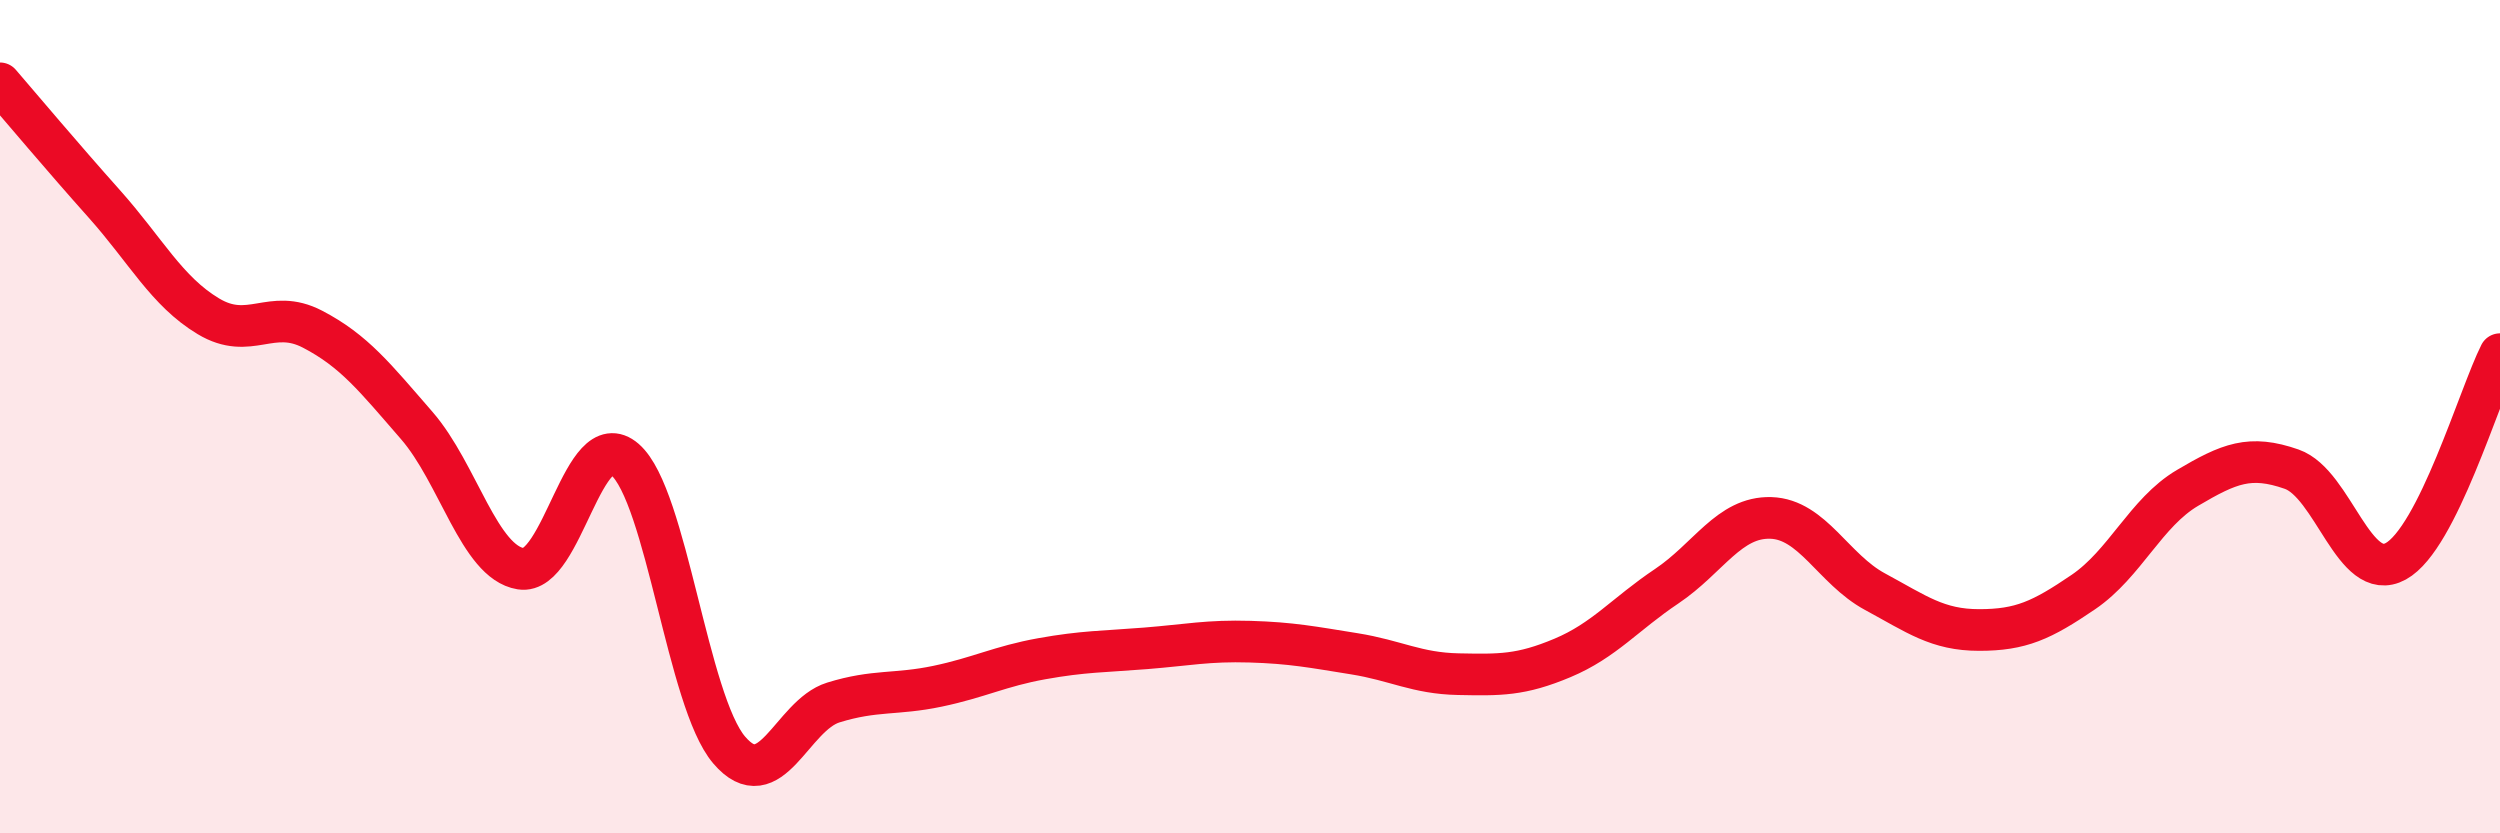
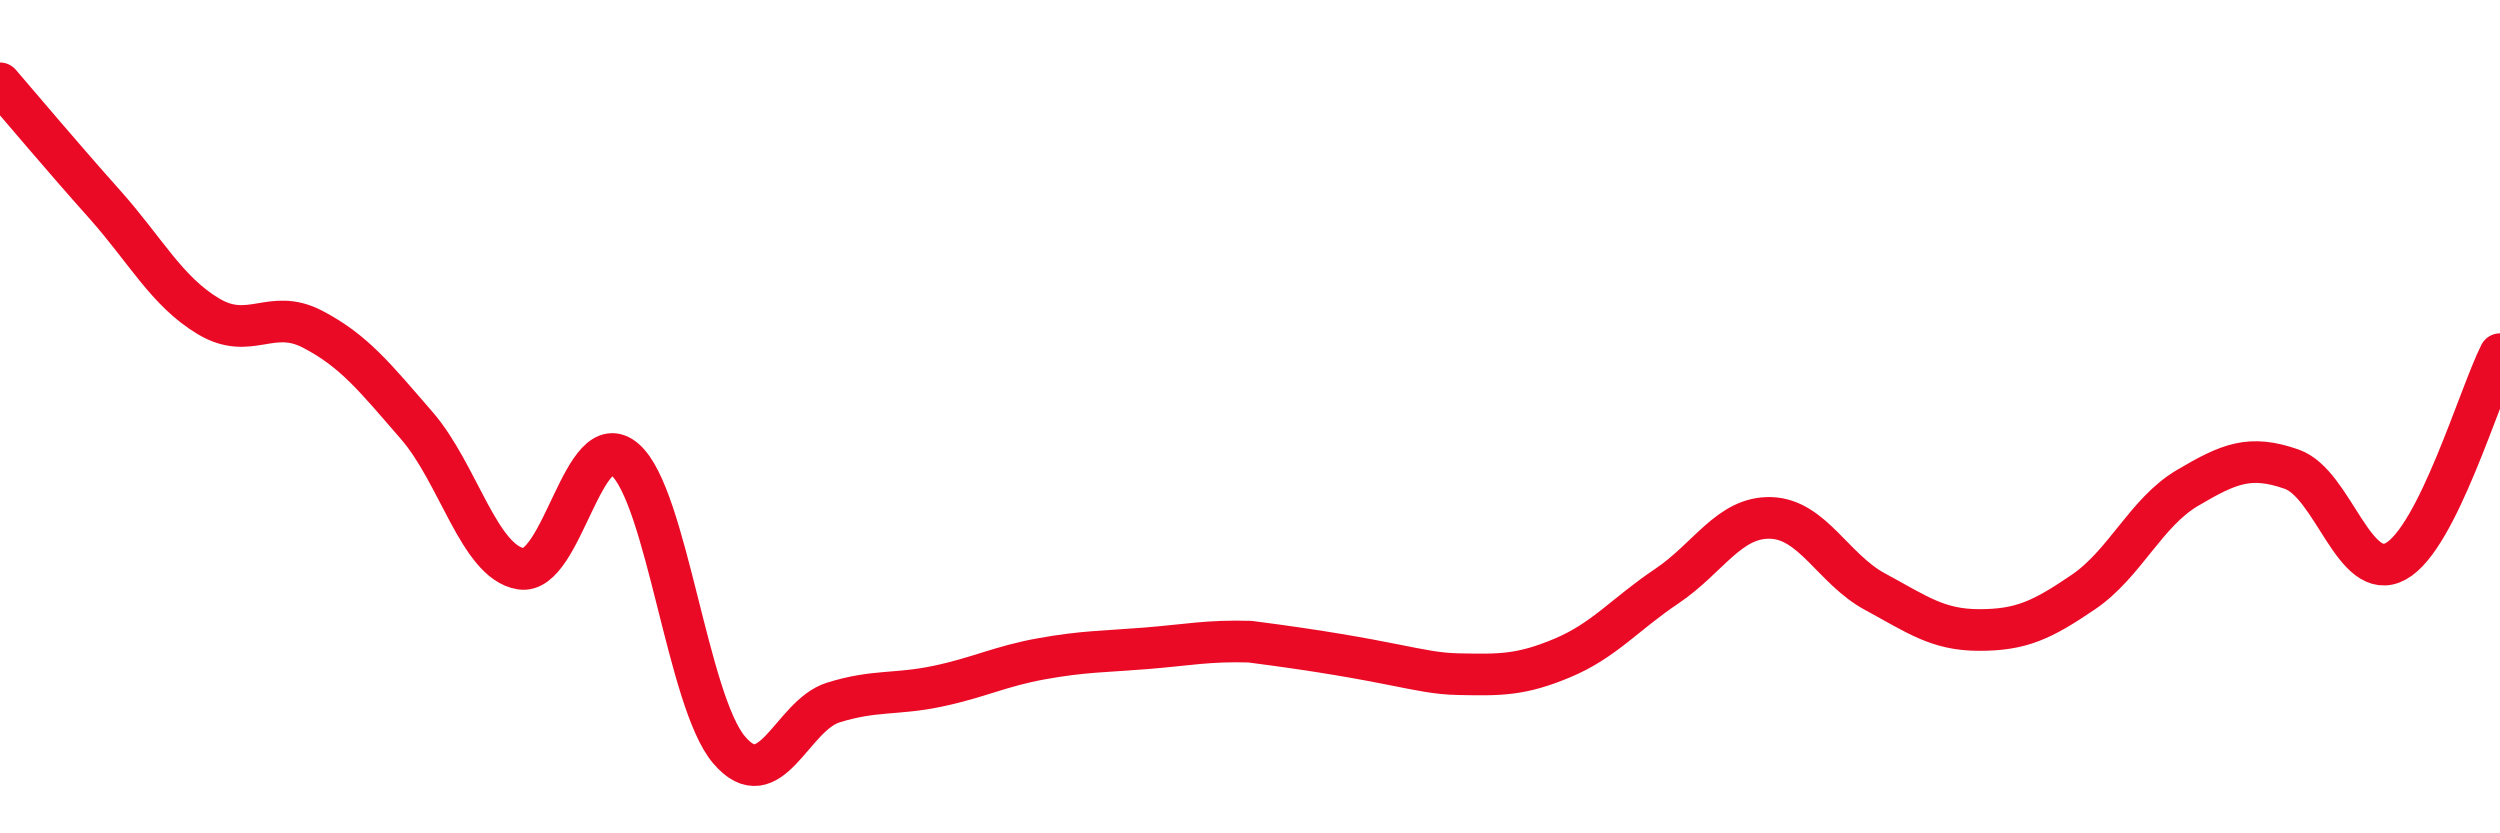
<svg xmlns="http://www.w3.org/2000/svg" width="60" height="20" viewBox="0 0 60 20">
-   <path d="M 0,2 C 0.5,2.58 1.5,3.77 2.5,4.89 C 3.5,6.01 4,6.99 5,7.59 C 6,8.19 6.5,7.38 7.5,7.9 C 8.5,8.42 9,9.06 10,10.21 C 11,11.36 11.5,13.49 12.5,13.65 C 13.5,13.81 14,10.16 15,11.03 C 16,11.9 16.5,16.83 17.5,18 C 18.5,19.17 19,17.17 20,16.86 C 21,16.55 21.5,16.68 22.5,16.47 C 23.5,16.26 24,15.99 25,15.81 C 26,15.63 26.5,15.64 27.5,15.56 C 28.5,15.48 29,15.37 30,15.4 C 31,15.43 31.5,15.53 32.5,15.69 C 33.5,15.85 34,16.16 35,16.18 C 36,16.2 36.5,16.21 37.5,15.79 C 38.5,15.37 39,14.74 40,14.07 C 41,13.4 41.5,12.4 42.5,12.43 C 43.5,12.46 44,13.66 45,14.2 C 46,14.74 46.5,15.12 47.5,15.12 C 48.5,15.12 49,14.89 50,14.21 C 51,13.53 51.5,12.3 52.5,11.71 C 53.5,11.12 54,10.91 55,11.26 C 56,11.61 56.5,14.02 57.5,13.47 C 58.5,12.92 59.5,9.49 60,8.5L60 20L0 20Z" fill="#EB0A25" opacity="0.1" stroke-linecap="round" stroke-linejoin="round" />
-   <path d="M 0,2 C 0.5,2.58 1.5,3.77 2.5,4.89 C 3.5,6.01 4,6.99 5,7.59 C 6,8.19 6.5,7.38 7.5,7.9 C 8.5,8.42 9,9.06 10,10.21 C 11,11.36 11.5,13.49 12.5,13.65 C 13.5,13.81 14,10.16 15,11.03 C 16,11.9 16.5,16.83 17.5,18 C 18.5,19.17 19,17.17 20,16.86 C 21,16.55 21.5,16.68 22.5,16.47 C 23.5,16.26 24,15.99 25,15.81 C 26,15.63 26.5,15.64 27.5,15.56 C 28.5,15.48 29,15.37 30,15.4 C 31,15.43 31.5,15.53 32.5,15.69 C 33.5,15.85 34,16.16 35,16.18 C 36,16.2 36.5,16.21 37.5,15.79 C 38.5,15.37 39,14.74 40,14.07 C 41,13.4 41.5,12.4 42.5,12.43 C 43.5,12.46 44,13.66 45,14.2 C 46,14.74 46.5,15.12 47.5,15.12 C 48.5,15.12 49,14.89 50,14.21 C 51,13.53 51.5,12.3 52.5,11.71 C 53.5,11.12 54,10.91 55,11.26 C 56,11.61 56.5,14.02 57.5,13.47 C 58.5,12.92 59.5,9.49 60,8.5" stroke="#EB0A25" stroke-width="1" fill="none" stroke-linecap="round" stroke-linejoin="round" />
+   <path d="M 0,2 C 0.5,2.58 1.5,3.77 2.5,4.89 C 3.5,6.01 4,6.99 5,7.59 C 6,8.19 6.5,7.38 7.5,7.9 C 8.5,8.42 9,9.06 10,10.21 C 11,11.36 11.5,13.49 12.5,13.65 C 13.5,13.81 14,10.16 15,11.03 C 16,11.9 16.5,16.83 17.5,18 C 18.5,19.17 19,17.17 20,16.86 C 21,16.55 21.5,16.68 22.5,16.47 C 23.5,16.26 24,15.99 25,15.81 C 26,15.63 26.5,15.64 27.5,15.56 C 28.5,15.48 29,15.37 30,15.4 C 33.5,15.85 34,16.16 35,16.18 C 36,16.2 36.5,16.21 37.5,15.79 C 38.5,15.37 39,14.74 40,14.07 C 41,13.4 41.5,12.4 42.5,12.43 C 43.5,12.46 44,13.66 45,14.2 C 46,14.74 46.5,15.12 47.5,15.12 C 48.5,15.12 49,14.89 50,14.21 C 51,13.53 51.5,12.3 52.5,11.71 C 53.5,11.12 54,10.91 55,11.26 C 56,11.61 56.5,14.02 57.5,13.47 C 58.5,12.92 59.5,9.49 60,8.5" stroke="#EB0A25" stroke-width="1" fill="none" stroke-linecap="round" stroke-linejoin="round" />
</svg>